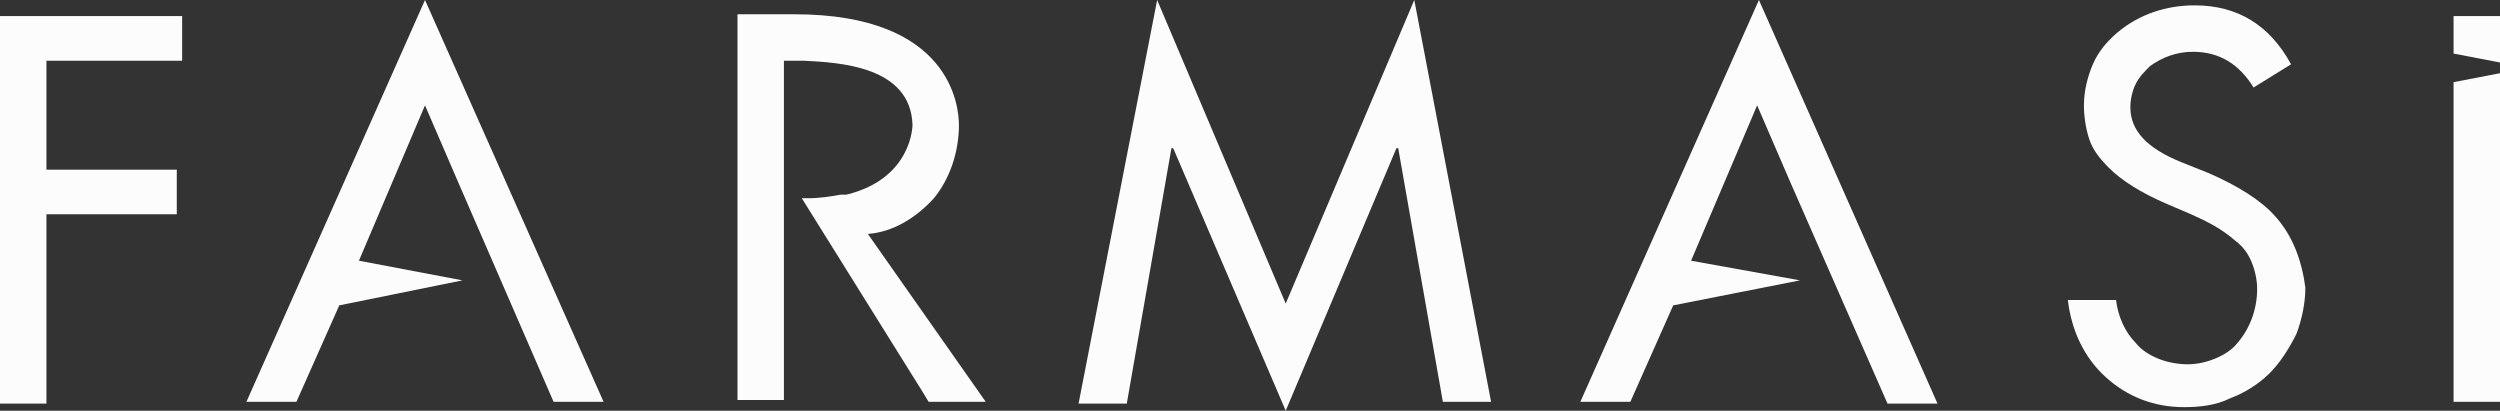
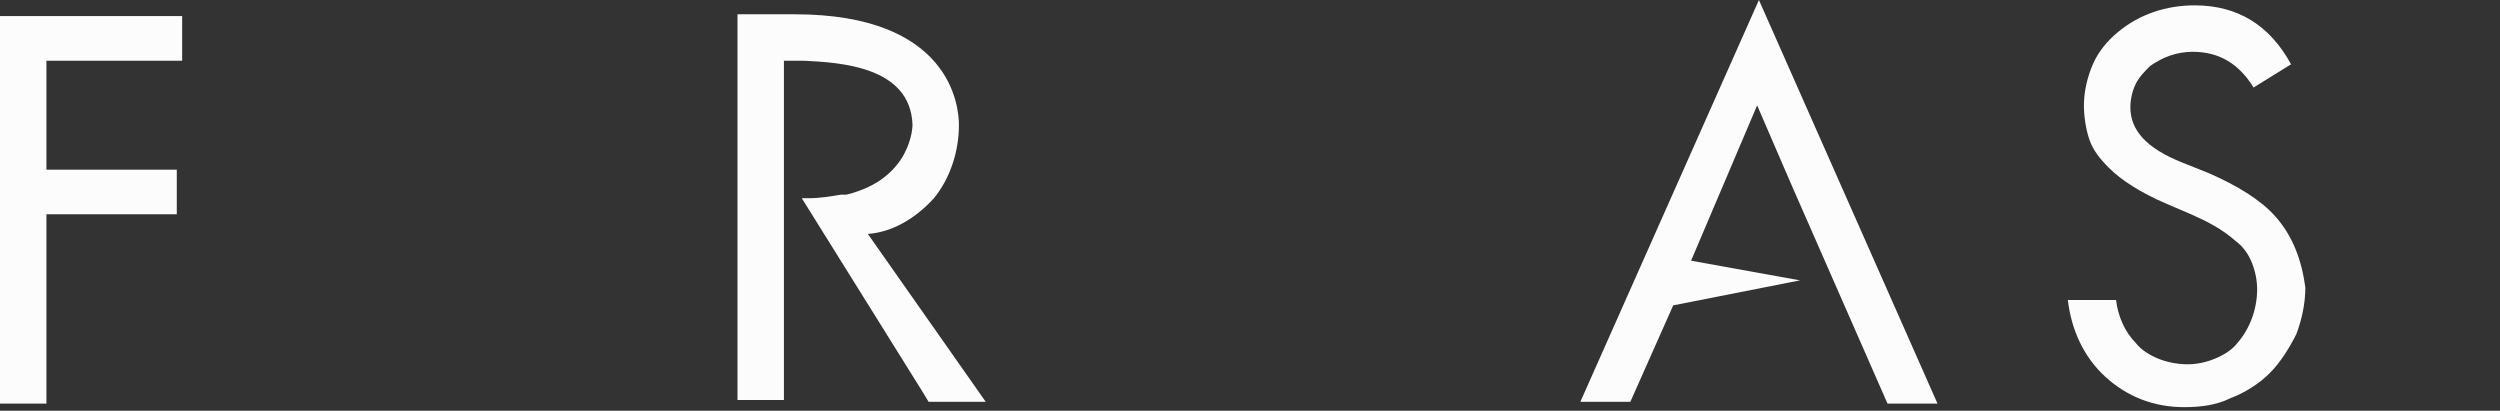
<svg xmlns="http://www.w3.org/2000/svg" xmlns:xlink="http://www.w3.org/1999/xlink" version="1.1" id="Layer_1" x="0px" y="0px" viewBox="0 0 140 23" style="enable-background:new 0 0 140 23;" xml:space="preserve">
  <rect x="0" y="0" width="140" height="23" fill="#333333" stroke="none" />
  <style type="text/css">
	.st0{clip-path:url(#SVGID_00000087396052097656507770000002249584352092001722_);}
	.st1{fill:#FCFCFC;}
</style>
  <g>
    <defs>
      <rect id="SVGID_1_" y="0" width="140" height="23" />
    </defs>
    <clipPath id="SVGID_00000131368679126002877720000010557055490910968500_">
      <use xlink:href="#SVGID_1_" style="overflow:visible;" />
    </clipPath>
    <g style="clip-path:url(#SVGID_00000131368679126002877720000010557055490910968500_);">
      <path class="st1" d="M10.2,3.4H2.6v6.1h7.3v2.5H2.6v10.6H0V0.9h10.2V3.4z" />
-       <path class="st1" d="M72,23L65.7,8.3h-0.1l-2.5,14.3h-2.7L64.8,0L72,17l7.2-17l4.3,22.5h-2.7L78.3,8.3h-0.1L72,23z" />
-       <path class="st1" d="M23.8,0l-10,22.5h2.8l2.4-5.4l6.9-1.4l-5.8-1.1l3.7-8.7l1.9,4.4L31,22.5h2.8L23.8,0z" />
      <path class="st1" d="M98.5,0l-10,22.5h2.8l2.4-5.4l7.1-1.4l-6.1-1.1l3.7-8.7l1.9,4.4l5.4,12.3h2.8L98.5,0z" />
      <path class="st1" d="M48.6,13.1c1.4-0.1,2.7-0.9,3.7-2c0.9-1.1,1.4-2.6,1.4-4.1c0-1.1-0.5-6.2-9.2-6.2h-3.2v21.6h2.6v-19h0.7    c0.2,0,0.3,0,0.4,0c2,0.1,6,0.3,6.1,3.6c0,0,0,3-3.7,3.9l-0.1,0l-0.2,0c-0.6,0.1-1.2,0.2-1.8,0.2c-0.1,0-0.3,0-0.4,0L51.7,22    l0.3,0.5h3.2L48.6,13.1z" />
      <path class="st1" d="M127.4,12.1c-0.8-0.9-2.1-1.7-3.7-2.4l-1.5-0.6c-2-0.8-2.9-1.8-2.9-3.1c0-0.4,0.1-0.9,0.3-1.3    c0.2-0.4,0.5-0.7,0.8-1c0.7-0.5,1.5-0.8,2.4-0.8c1.5,0,2.6,0.7,3.4,2l2.1-1.3c-1.2-2.2-3-3.3-5.4-3.3c-1.6,0-3.1,0.5-4.3,1.5    c-0.6,0.5-1.1,1.1-1.4,1.8c-0.3,0.7-0.5,1.5-0.5,2.3c0,0.6,0.1,1.3,0.3,1.9c0.2,0.6,0.6,1.1,1.1,1.6c0.7,0.7,1.8,1.4,3.2,2    l1.4,0.6c0.9,0.4,1.7,0.8,2.5,1.5c0.4,0.3,0.7,0.7,0.9,1.2c0.2,0.5,0.3,1,0.3,1.5c0,1.1-0.4,2.2-1.1,3c-0.3,0.4-0.8,0.7-1.3,0.9    c-0.5,0.2-1,0.3-1.5,0.3c-0.5,0-1.1-0.1-1.6-0.3c-0.5-0.2-1-0.5-1.3-0.9c-0.6-0.6-1-1.5-1.1-2.4h-2.7c0.2,1.7,0.9,3.2,2.1,4.3    c1.2,1.1,2.7,1.7,4.4,1.7c0.9,0,1.8-0.1,2.6-0.5c0.8-0.3,1.6-0.8,2.2-1.4c0.6-0.6,1.1-1.4,1.5-2.2c0.3-0.8,0.5-1.7,0.5-2.6    C128.9,14.6,128.4,13.2,127.4,12.1z" />
-       <path class="st1" d="M140,0.9h-2.6V3l2.6,0.5V0.9z" />
-       <path class="st1" d="M137.4,4.6v17.9h2.6V4.1L137.4,4.6z" />
    </g>
  </g>
</svg>